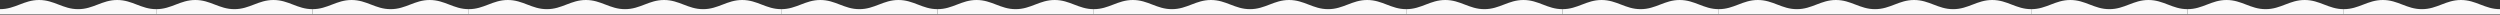
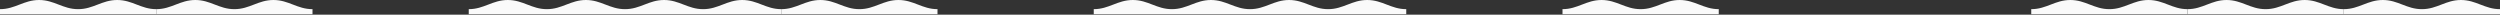
<svg xmlns="http://www.w3.org/2000/svg" width="2728" height="16" viewBox="0 0 2728 16" fill="none">
  <rect x="0" y="0" width="2728" height="16" fill="#333333" stroke="none" />
  <path d="M2216.5 10C2233.15 10 2242.48 0 2259.12 0C2275.77 0 2285.1 10 2301.75 10C2318.4 10 2327.73 0 2344.38 0C2361.02 0 2370.35 10 2387 10V15.5H2216.5V10Z" fill="#FAFAFA" />
  <path d="M852.5 10C869.146 10 878.479 0 895.125 0C911.771 0 921.104 10 937.75 10C954.396 10 963.729 0 980.375 0C997.021 0 1006.35 10 1023 10V15.5H852.5V10Z" fill="#FAFAFA" />
-   <path d="M1534.5 10C1551.15 10 1560.48 0 1577.12 0C1593.77 0 1603.1 10 1619.75 10C1636.4 10 1645.73 0 1662.38 0C1679.02 0 1688.35 10 1705 10V15.5H1534.5V10Z" fill="#FAFAFA" />
  <path d="M170.5 10C187.146 10 196.479 0 213.125 0C229.771 0 239.104 10 255.75 10C272.396 10 281.729 0 298.375 0C315.021 0 324.354 10 341 10V15.5H170.5V10Z" fill="#FAFAFA" />
  <path d="M2557.5 10C2574.15 10 2583.48 0 2600.12 0C2616.77 0 2626.1 10 2642.75 10C2659.4 10 2668.73 0 2685.38 0C2702.02 0 2711.35 10 2728 10V15.5H2557.5V10Z" fill="#FAFAFA" />
  <path d="M1193.5 10C1210.15 10 1219.48 0 1236.12 0C1252.77 0 1262.1 10 1278.75 10C1295.4 10 1304.73 0 1321.38 0C1338.02 0 1347.35 10 1364 10V15.5H1193.5V10Z" fill="#FAFAFA" />
-   <path d="M1875.5 10C1892.15 10 1901.48 0 1918.12 0C1934.77 0 1944.1 10 1960.75 10C1977.4 10 1986.73 0 2003.38 0C2020.02 0 2029.35 10 2046 10V15.5H1875.5V10Z" fill="#FAFAFA" />
  <path d="M511.5 10C528.146 10 537.479 0 554.125 0C570.771 0 580.104 10 596.75 10C613.396 10 622.729 0 639.375 0C656.021 0 665.354 10 682 10V15.5H511.5V10Z" fill="#FAFAFA" />
-   <path d="M2046 10C2062.65 10 2071.98 0 2088.62 0C2105.27 0 2114.6 10 2131.25 10C2147.9 10 2157.23 0 2173.88 0C2190.52 0 2199.85 10 2216.5 10V15.5H2046V10Z" fill="#FAFAFA" />
  <path d="M682 10C698.646 10 707.979 0 724.625 0C741.271 0 750.604 10 767.25 10C783.896 10 793.229 0 809.875 0C826.521 0 835.854 10 852.5 10V15.5H682V10Z" fill="#FAFAFA" />
-   <path d="M1364 10C1380.65 10 1389.98 0 1406.62 0C1423.27 0 1432.6 10 1449.25 10C1465.9 10 1475.23 0 1491.88 0C1508.52 0 1517.85 10 1534.5 10V15.5H1364V10Z" fill="#FAFAFA" />
+   <path d="M1364 10C1380.65 10 1389.98 0 1406.62 0C1423.27 0 1432.6 10 1449.25 10C1465.9 10 1475.23 0 1491.88 0C1508.52 0 1517.85 10 1534.5 10V15.5H1364V10" fill="#FAFAFA" />
  <path d="M0 10C16.646 10 25.979 0 42.625 0C59.271 0 68.604 10 85.25 10C101.896 10 111.229 0 127.875 0C144.521 0 153.854 10 170.5 10V15.5H0V10Z" fill="#FAFAFA" />
  <path d="M2387 10C2403.65 10 2412.98 0 2429.62 0C2446.27 0 2455.6 10 2472.25 10C2488.9 10 2498.23 0 2514.88 0C2531.52 0 2540.85 10 2557.5 10V15.5H2387V10Z" fill="#FAFAFA" />
-   <path d="M1023 10C1039.65 10 1048.98 0 1065.62 0C1082.27 0 1091.6 10 1108.25 10C1124.9 10 1134.23 0 1150.88 0C1167.52 0 1176.85 10 1193.5 10V15.5H1023V10Z" fill="#FAFAFA" />
  <path d="M1705 10C1721.65 10 1730.98 0 1747.62 0C1764.27 0 1773.6 10 1790.25 10C1806.9 10 1816.23 0 1832.88 0C1849.52 0 1858.85 10 1875.5 10V15.5H1705V10Z" fill="#FAFAFA" />
-   <path d="M341 10C357.646 10 366.979 0 383.625 0C400.271 0 409.604 10 426.25 10C442.896 10 452.229 0 468.875 0C485.521 0 494.854 10 511.5 10V15.5H341V10Z" fill="#FAFAFA" />
</svg>